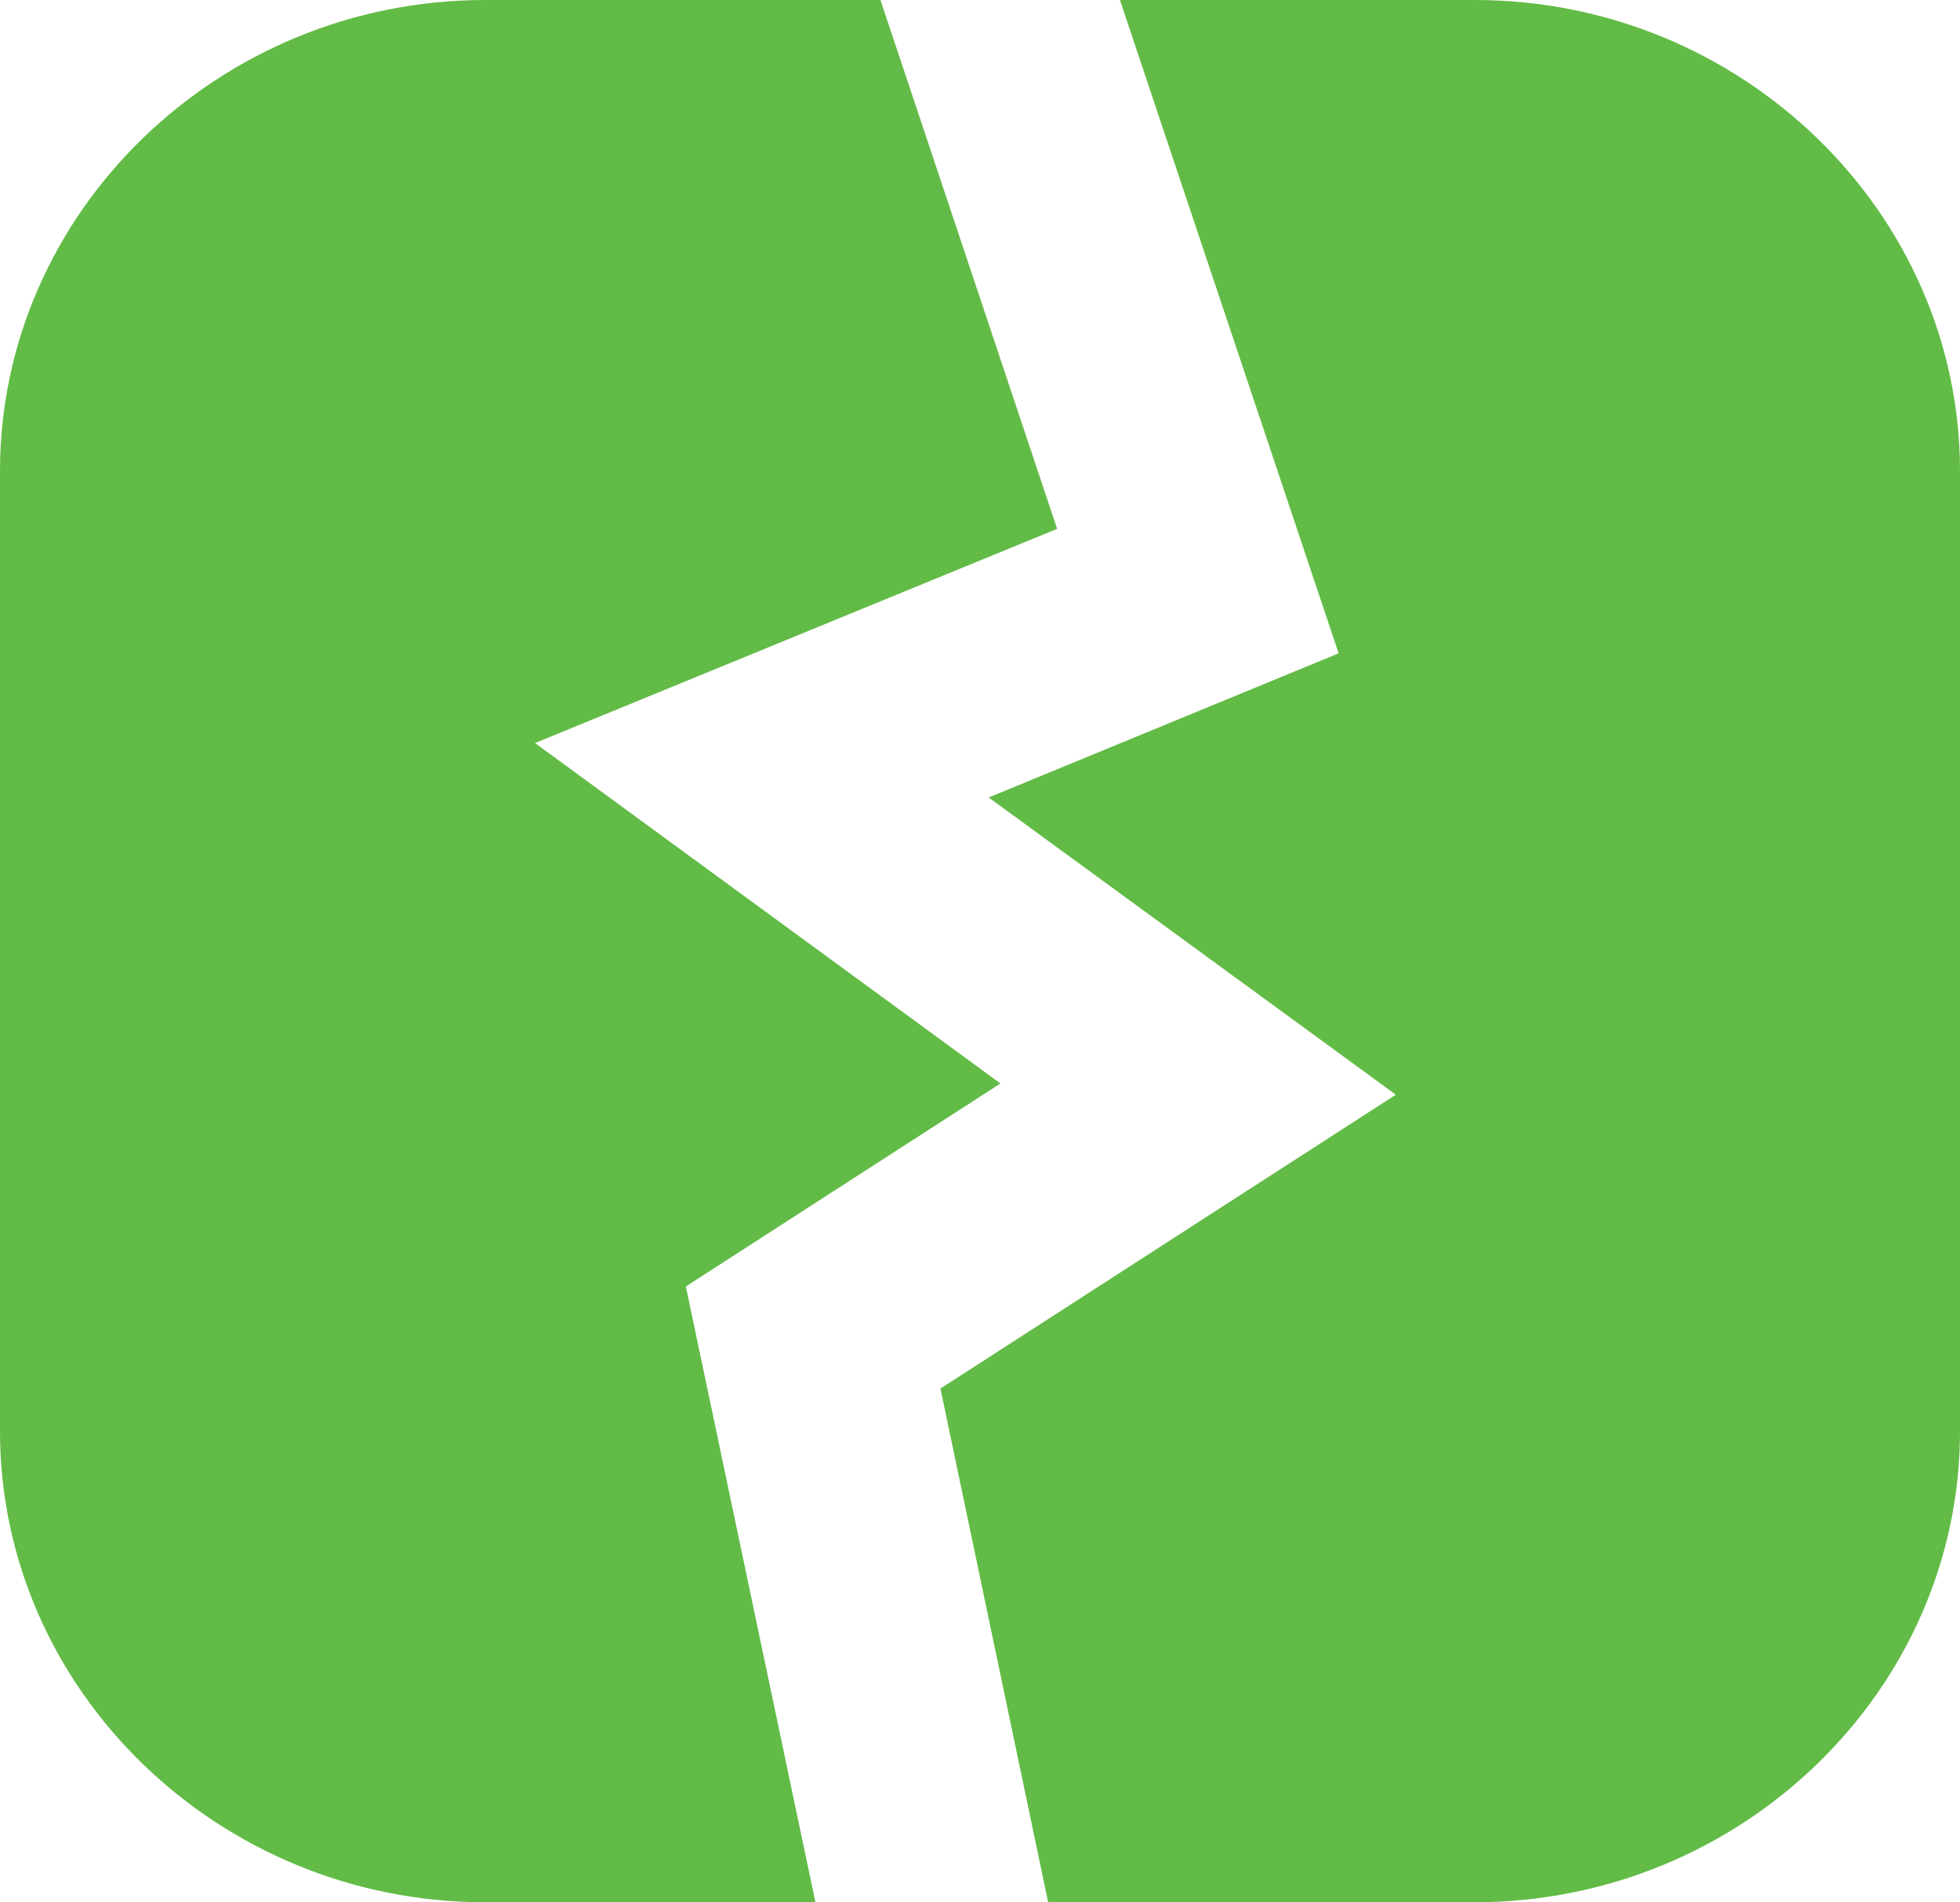
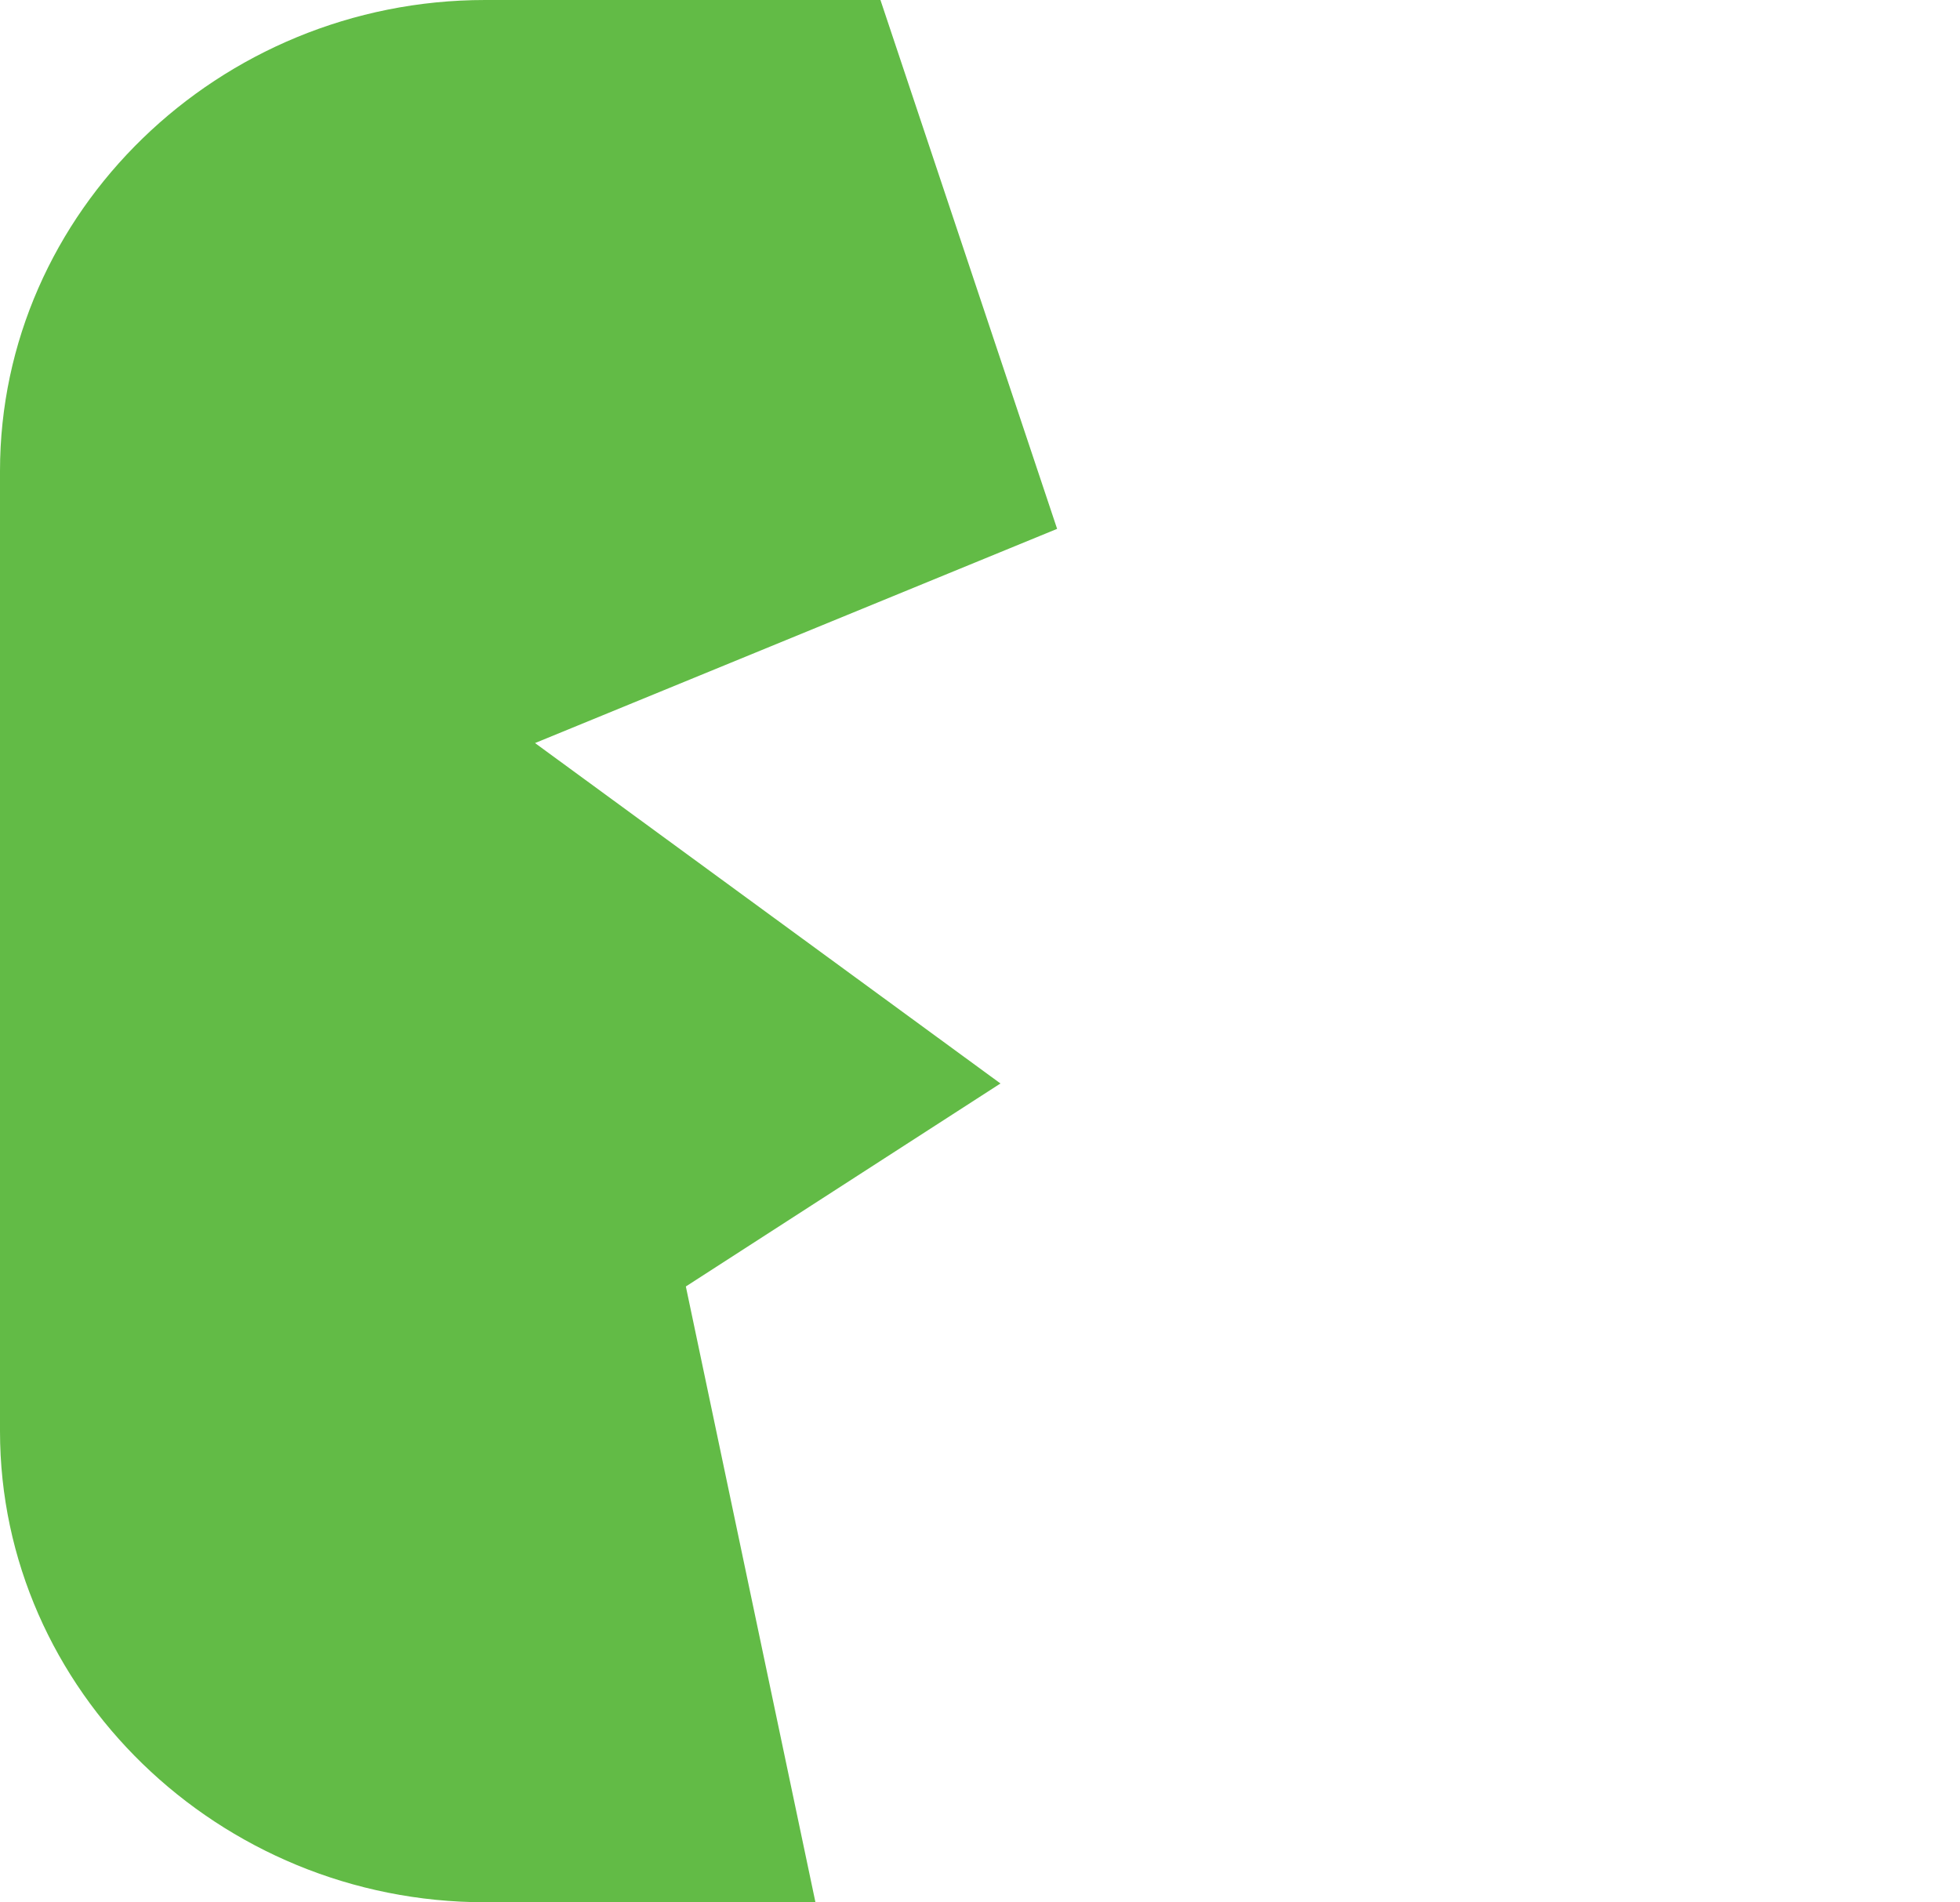
<svg xmlns="http://www.w3.org/2000/svg" preserveAspectRatio="xMidYMid" width="505" height="490.12" viewBox="0 0 505 490.12">
  <defs>
    <style>.cls-1{fill:#62bb46;}</style>
  </defs>
  <title>schaden</title>
  <g id="Ebene_2" data-name="Ebene 2">
    <g id="Ebene_1-2" data-name="Ebene 1">
      <path class="cls-1" d="M257.77,279.16,137.85,191.45l134.52-55.19L226.85,0H125C56.35,0,0,54.62,0,121.37V368.74C0,435.5,56.35,490.12,125,490.12h85.1L176.71,331.46Z" />
-       <path class="cls-1" d="M380,0H288.55L344.9,168.33l-90.16,37.14,104.9,76.58L242.31,357.76l27.75,132.36H379.87C448.65,490.12,505,435.5,505,368.74V121.37C505,54.62,448.65,0,380,0" />
    </g>
  </g>
</svg>